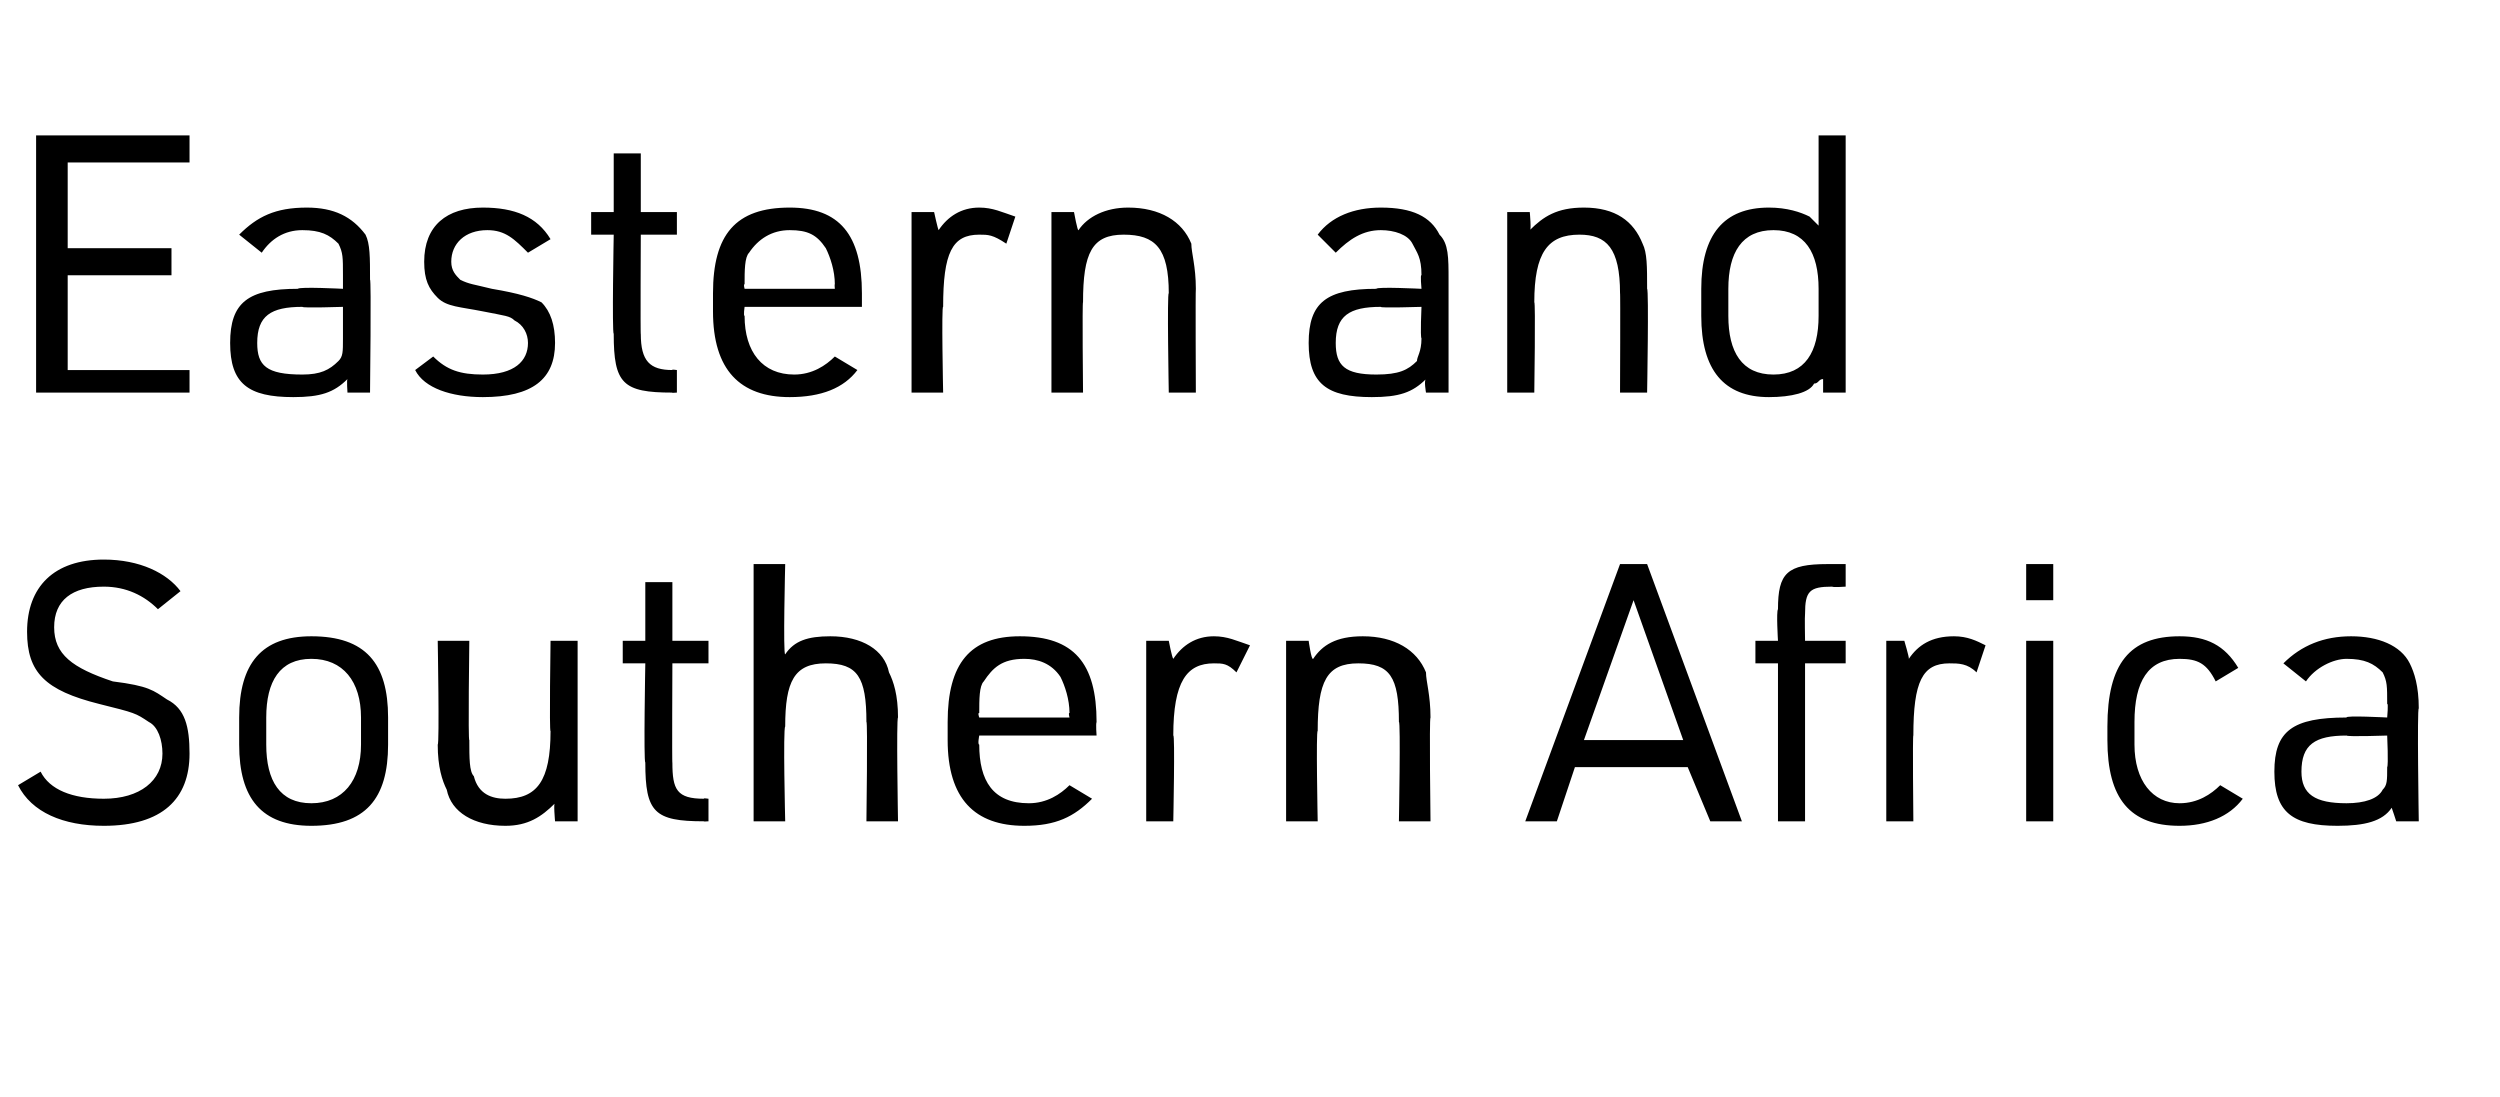
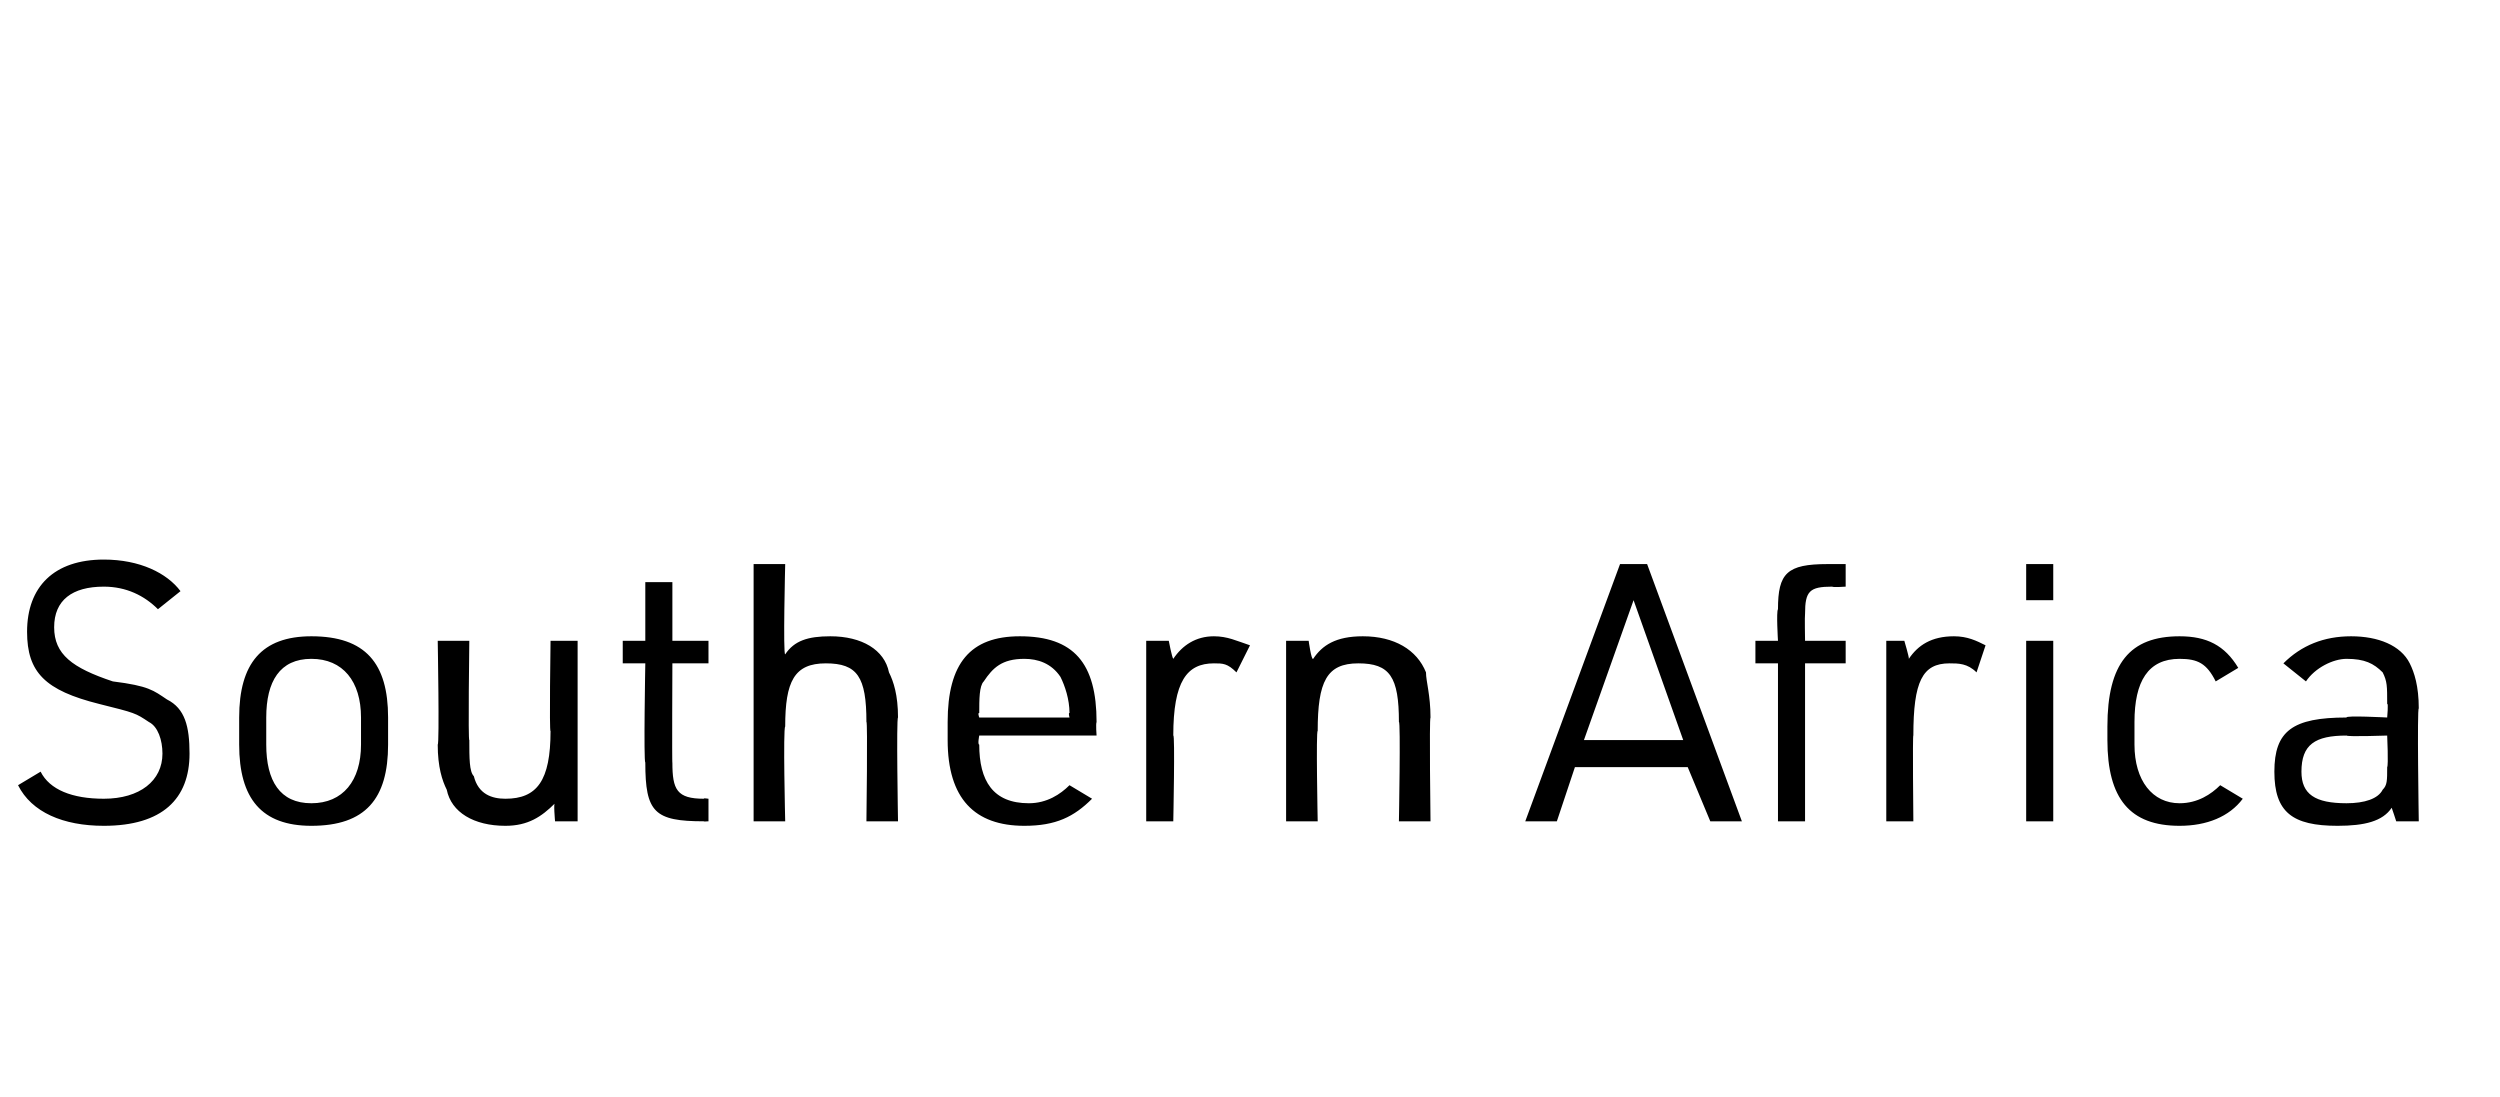
<svg xmlns="http://www.w3.org/2000/svg" version="1.1" width="55.4px" height="24.3px" viewBox="0 -3 55.4 24.3" style="top:-3px">
  <desc>Eastern and Southern Africa</desc>
  <defs />
  <g id="Polygon38868">
    <path d="M 0.9 14.1 C 1.1 14.5 1.6 14.7 2.3 14.7 C 3.1 14.7 3.6 14.3 3.6 13.7 C 3.6 13.4 3.5 13.1 3.3 13 C 3 12.8 3 12.8 2.2 12.6 C 1 12.3 0.6 11.9 0.6 11 C 0.6 10 1.2 9.4 2.3 9.4 C 3.1 9.4 3.7 9.7 4 10.1 C 4 10.1 3.5 10.5 3.5 10.5 C 3.2 10.2 2.8 10 2.3 10 C 1.6 10 1.2 10.3 1.2 10.9 C 1.2 11.5 1.6 11.8 2.5 12.1 C 3.3 12.2 3.4 12.3 3.7 12.5 C 4.1 12.7 4.2 13.1 4.2 13.7 C 4.2 14.7 3.6 15.3 2.3 15.3 C 1.4 15.3 0.7 15 0.4 14.4 C 0.4 14.4 0.9 14.1 0.9 14.1 Z M 5.3 12.9 C 5.3 11.7 5.8 11.1 6.9 11.1 C 8.1 11.1 8.6 11.7 8.6 12.9 C 8.6 12.9 8.6 13.5 8.6 13.5 C 8.6 14.7 8.1 15.3 6.9 15.3 C 5.8 15.3 5.3 14.7 5.3 13.5 C 5.3 13.5 5.3 12.9 5.3 12.9 Z M 8 12.9 C 8 12.1 7.6 11.6 6.9 11.6 C 6.2 11.6 5.9 12.1 5.9 12.9 C 5.9 12.9 5.9 13.5 5.9 13.5 C 5.9 14.3 6.2 14.8 6.9 14.8 C 7.6 14.8 8 14.3 8 13.5 C 8 13.5 8 12.9 8 12.9 Z M 10.4 11.2 C 10.4 11.2 10.37 13.44 10.4 13.4 C 10.4 13.8 10.4 14.1 10.5 14.2 C 10.6 14.6 10.9 14.7 11.2 14.7 C 11.9 14.7 12.2 14.3 12.2 13.2 C 12.17 13.24 12.2 11.2 12.2 11.2 L 12.8 11.2 L 12.8 15.2 L 12.3 15.2 C 12.3 15.2 12.26 14.76 12.3 14.8 C 12 15.1 11.7 15.3 11.2 15.3 C 10.5 15.3 10 15 9.9 14.5 C 9.8 14.3 9.7 14 9.7 13.5 C 9.74 13.5 9.7 11.2 9.7 11.2 L 10.4 11.2 Z M 13.8 11.7 L 13.8 11.2 L 14.3 11.2 L 14.3 9.9 L 14.9 9.9 L 14.9 11.2 L 15.7 11.2 L 15.7 11.7 L 14.9 11.7 C 14.9 11.7 14.89 13.94 14.9 13.9 C 14.9 14.5 15 14.7 15.6 14.7 C 15.57 14.68 15.7 14.7 15.7 14.7 L 15.7 15.2 C 15.7 15.2 15.56 15.21 15.6 15.2 C 14.5 15.2 14.3 15 14.3 13.9 C 14.26 13.88 14.3 11.7 14.3 11.7 L 13.8 11.7 Z M 16.7 9.5 L 17.4 9.5 C 17.4 9.5 17.35 11.52 17.4 11.5 C 17.6 11.2 17.9 11.1 18.4 11.1 C 19.1 11.1 19.6 11.4 19.7 11.9 C 19.8 12.1 19.9 12.4 19.9 12.9 C 19.86 12.91 19.9 15.2 19.9 15.2 L 19.2 15.2 C 19.2 15.2 19.23 12.96 19.2 13 C 19.2 12 19 11.7 18.3 11.7 C 17.6 11.7 17.4 12.1 17.4 13.1 C 17.35 13.14 17.4 15.2 17.4 15.2 L 16.7 15.2 L 16.7 9.5 Z M 21.7 13.5 C 21.7 14.3 22 14.8 22.8 14.8 C 23.2 14.8 23.5 14.6 23.7 14.4 C 23.7 14.4 24.2 14.7 24.2 14.7 C 23.8 15.1 23.4 15.3 22.7 15.3 C 21.6 15.3 21 14.7 21 13.4 C 21 13.4 21 13 21 13 C 21 11.7 21.5 11.1 22.6 11.1 C 23.8 11.1 24.3 11.7 24.3 13 C 24.28 13.04 24.3 13.3 24.3 13.3 L 21.7 13.3 C 21.7 13.3 21.66 13.5 21.7 13.5 Z M 23.7 12.9 C 23.7 12.9 23.67 12.79 23.7 12.8 C 23.7 12.5 23.6 12.2 23.5 12 C 23.3 11.7 23 11.6 22.7 11.6 C 22.2 11.6 22 11.8 21.8 12.1 C 21.7 12.2 21.7 12.5 21.7 12.8 C 21.66 12.79 21.7 12.9 21.7 12.9 L 23.7 12.9 Z M 25.4 11.2 L 25.9 11.2 C 25.9 11.2 25.97 11.57 26 11.6 C 26.2 11.3 26.5 11.1 26.9 11.1 C 27.2 11.1 27.4 11.2 27.7 11.3 C 27.7 11.3 27.4 11.9 27.4 11.9 C 27.2 11.7 27.1 11.7 26.9 11.7 C 26.3 11.7 26 12.1 26 13.3 C 26.04 13.25 26 15.2 26 15.2 L 25.4 15.2 L 25.4 11.2 Z M 28.5 11.2 L 29 11.2 C 29 11.2 29.06 11.64 29.1 11.6 C 29.3 11.3 29.6 11.1 30.2 11.1 C 30.9 11.1 31.4 11.4 31.6 11.9 C 31.6 12.1 31.7 12.4 31.7 12.9 C 31.67 12.91 31.7 15.2 31.7 15.2 L 31 15.2 C 31 15.2 31.04 12.96 31 13 C 31 12 30.8 11.7 30.1 11.7 C 29.4 11.7 29.2 12.1 29.2 13.2 C 29.16 13.17 29.2 15.2 29.2 15.2 L 28.5 15.2 L 28.5 11.2 Z M 34.9 14 L 34.5 15.2 L 33.8 15.2 L 35.9 9.5 L 36.5 9.5 L 38.6 15.2 L 37.9 15.2 L 37.4 14 L 34.9 14 Z M 36.2 10.3 L 35.1 13.4 L 37.3 13.4 L 36.2 10.3 Z M 38.9 11.7 L 38.9 11.2 L 39.4 11.2 C 39.4 11.2 39.36 10.55 39.4 10.5 C 39.4 9.7 39.6 9.5 40.5 9.5 C 40.49 9.5 40.9 9.5 40.9 9.5 L 40.9 10 C 40.9 10 40.62 10.02 40.6 10 C 40.1 10 40 10.1 40 10.6 C 39.99 10.63 40 11.2 40 11.2 L 40.9 11.2 L 40.9 11.7 L 40 11.7 L 40 15.2 L 39.4 15.2 L 39.4 11.7 L 38.9 11.7 Z M 41.8 11.2 L 42.2 11.2 C 42.2 11.2 42.31 11.57 42.3 11.6 C 42.5 11.3 42.8 11.1 43.3 11.1 C 43.6 11.1 43.8 11.2 44 11.3 C 44 11.3 43.8 11.9 43.8 11.9 C 43.6 11.7 43.4 11.7 43.2 11.7 C 42.6 11.7 42.4 12.1 42.4 13.3 C 42.38 13.25 42.4 15.2 42.4 15.2 L 41.8 15.2 L 41.8 11.2 Z M 44.9 9.5 L 45.5 9.5 L 45.5 10.3 L 44.9 10.3 L 44.9 9.5 Z M 44.9 11.2 L 45.5 11.2 L 45.5 15.2 L 44.9 15.2 L 44.9 11.2 Z M 49.7 14.7 C 49.4 15.1 48.9 15.3 48.3 15.3 C 47.2 15.3 46.7 14.7 46.7 13.4 C 46.7 13.4 46.7 13.1 46.7 13.1 C 46.7 11.7 47.2 11.1 48.3 11.1 C 48.9 11.1 49.3 11.3 49.6 11.8 C 49.6 11.8 49.1 12.1 49.1 12.1 C 48.9 11.7 48.7 11.6 48.3 11.6 C 47.6 11.6 47.3 12.1 47.3 13 C 47.3 13 47.3 13.5 47.3 13.5 C 47.3 14.3 47.7 14.8 48.3 14.8 C 48.7 14.8 49 14.6 49.2 14.4 C 49.2 14.4 49.7 14.7 49.7 14.7 Z M 52.9 12.6 C 52.9 12.2 52.9 12.1 52.8 11.9 C 52.6 11.7 52.4 11.6 52 11.6 C 51.7 11.6 51.3 11.8 51.1 12.1 C 51.1 12.1 50.6 11.7 50.6 11.7 C 51 11.3 51.5 11.1 52.1 11.1 C 52.7 11.1 53.2 11.3 53.4 11.7 C 53.5 11.9 53.6 12.2 53.6 12.7 C 53.56 12.67 53.6 15.2 53.6 15.2 L 53.1 15.2 C 53.1 15.2 53.01 14.92 53 14.9 C 52.8 15.2 52.4 15.3 51.8 15.3 C 50.8 15.3 50.4 15 50.4 14.1 C 50.4 13.2 50.8 12.9 52 12.9 C 51.96 12.85 52.9 12.9 52.9 12.9 C 52.9 12.9 52.93 12.57 52.9 12.6 Z M 52 13.3 C 51.3 13.3 51 13.5 51 14.1 C 51 14.6 51.3 14.8 52 14.8 C 52.4 14.8 52.7 14.7 52.8 14.5 C 52.9 14.4 52.9 14.3 52.9 14 C 52.93 13.96 52.9 13.3 52.9 13.3 C 52.9 13.3 52.02 13.33 52 13.3 Z " stroke="none" fill="#000" />
  </g>
  <g id="Polygon38867">
-     <path d="M 0.8 0 L 4.2 0 L 4.2 0.6 L 1.5 0.6 L 1.5 2.5 L 3.8 2.5 L 3.8 3.1 L 1.5 3.1 L 1.5 5.2 L 4.2 5.2 L 4.2 5.7 L 0.8 5.7 L 0.8 0 Z M 7.6 3.1 C 7.6 2.7 7.6 2.6 7.5 2.4 C 7.3 2.2 7.1 2.1 6.7 2.1 C 6.3 2.1 6 2.3 5.8 2.6 C 5.8 2.6 5.3 2.2 5.3 2.2 C 5.7 1.8 6.1 1.6 6.8 1.6 C 7.4 1.6 7.8 1.8 8.1 2.2 C 8.2 2.4 8.2 2.7 8.2 3.2 C 8.23 3.17 8.2 5.7 8.2 5.7 L 7.7 5.7 C 7.7 5.7 7.68 5.42 7.7 5.4 C 7.4 5.7 7.1 5.8 6.5 5.8 C 5.5 5.8 5.1 5.5 5.1 4.6 C 5.1 3.7 5.5 3.4 6.6 3.4 C 6.63 3.35 7.6 3.4 7.6 3.4 C 7.6 3.4 7.6 3.07 7.6 3.1 Z M 6.7 3.8 C 6 3.8 5.7 4 5.7 4.6 C 5.7 5.1 5.9 5.3 6.7 5.3 C 7.1 5.3 7.3 5.2 7.5 5 C 7.6 4.9 7.6 4.8 7.6 4.5 C 7.6 4.46 7.6 3.8 7.6 3.8 C 7.6 3.8 6.7 3.83 6.7 3.8 Z M 9.6 4.9 C 9.9 5.2 10.2 5.3 10.7 5.3 C 11.4 5.3 11.7 5 11.7 4.6 C 11.7 4.4 11.6 4.2 11.4 4.1 C 11.3 4 11.2 4 10.7 3.9 C 10.2 3.8 9.9 3.8 9.7 3.6 C 9.5 3.4 9.4 3.2 9.4 2.8 C 9.4 2 9.9 1.6 10.7 1.6 C 11.4 1.6 11.9 1.8 12.2 2.3 C 12.2 2.3 11.7 2.6 11.7 2.6 C 11.4 2.3 11.2 2.1 10.8 2.1 C 10.3 2.1 10 2.4 10 2.8 C 10 3 10.1 3.1 10.2 3.2 C 10.4 3.3 10.5 3.3 10.9 3.4 C 11.5 3.5 11.8 3.6 12 3.7 C 12.2 3.9 12.3 4.2 12.3 4.6 C 12.3 5.4 11.8 5.8 10.7 5.8 C 10 5.8 9.4 5.6 9.2 5.2 C 9.2 5.2 9.6 4.9 9.6 4.9 Z M 13.1 2.2 L 13.1 1.7 L 13.6 1.7 L 13.6 0.4 L 14.2 0.4 L 14.2 1.7 L 15 1.7 L 15 2.2 L 14.2 2.2 C 14.2 2.2 14.19 4.44 14.2 4.4 C 14.2 5 14.4 5.2 14.9 5.2 C 14.87 5.18 15 5.2 15 5.2 L 15 5.7 C 15 5.7 14.86 5.71 14.9 5.7 C 13.8 5.7 13.6 5.5 13.6 4.4 C 13.56 4.38 13.6 2.2 13.6 2.2 L 13.1 2.2 Z M 16.5 4 C 16.5 4.8 16.9 5.3 17.6 5.3 C 18 5.3 18.3 5.1 18.5 4.9 C 18.5 4.9 19 5.2 19 5.2 C 18.7 5.6 18.2 5.8 17.5 5.8 C 16.4 5.8 15.8 5.2 15.8 3.9 C 15.8 3.9 15.8 3.5 15.8 3.5 C 15.8 2.2 16.3 1.6 17.5 1.6 C 18.6 1.6 19.1 2.2 19.1 3.5 C 19.1 3.54 19.1 3.8 19.1 3.8 L 16.5 3.8 C 16.5 3.8 16.47 4 16.5 4 Z M 18.5 3.4 C 18.5 3.4 18.49 3.29 18.5 3.3 C 18.5 3 18.4 2.7 18.3 2.5 C 18.1 2.2 17.9 2.1 17.5 2.1 C 17.1 2.1 16.8 2.3 16.6 2.6 C 16.5 2.7 16.5 3 16.5 3.3 C 16.47 3.29 16.5 3.4 16.5 3.4 L 18.5 3.4 Z M 20.2 1.7 L 20.7 1.7 C 20.7 1.7 20.78 2.07 20.8 2.1 C 21 1.8 21.3 1.6 21.7 1.6 C 22 1.6 22.2 1.7 22.5 1.8 C 22.5 1.8 22.3 2.4 22.3 2.4 C 22 2.2 21.9 2.2 21.7 2.2 C 21.1 2.2 20.9 2.6 20.9 3.8 C 20.86 3.75 20.9 5.7 20.9 5.7 L 20.2 5.7 L 20.2 1.7 Z M 23.3 1.7 L 23.8 1.7 C 23.8 1.7 23.88 2.14 23.9 2.1 C 24.1 1.8 24.5 1.6 25 1.6 C 25.7 1.6 26.2 1.9 26.4 2.4 C 26.4 2.6 26.5 2.9 26.5 3.4 C 26.49 3.41 26.5 5.7 26.5 5.7 L 25.9 5.7 C 25.9 5.7 25.86 3.46 25.9 3.5 C 25.9 2.5 25.6 2.2 24.9 2.2 C 24.2 2.2 24 2.6 24 3.7 C 23.98 3.67 24 5.7 24 5.7 L 23.3 5.7 L 23.3 1.7 Z M 31.5 3.1 C 31.5 2.7 31.4 2.6 31.3 2.4 C 31.2 2.2 30.9 2.1 30.6 2.1 C 30.2 2.1 29.9 2.3 29.6 2.6 C 29.6 2.6 29.2 2.2 29.2 2.2 C 29.5 1.8 30 1.6 30.6 1.6 C 31.3 1.6 31.7 1.8 31.9 2.2 C 32.1 2.4 32.1 2.7 32.1 3.2 C 32.1 3.17 32.1 5.7 32.1 5.7 L 31.6 5.7 C 31.6 5.7 31.55 5.42 31.6 5.4 C 31.3 5.7 31 5.8 30.4 5.8 C 29.4 5.8 29 5.5 29 4.6 C 29 3.7 29.4 3.4 30.5 3.4 C 30.5 3.35 31.5 3.4 31.5 3.4 C 31.5 3.4 31.47 3.07 31.5 3.1 Z M 30.6 3.8 C 29.9 3.8 29.6 4 29.6 4.6 C 29.6 5.1 29.8 5.3 30.5 5.3 C 31 5.3 31.2 5.2 31.4 5 C 31.4 4.9 31.5 4.8 31.5 4.5 C 31.47 4.46 31.5 3.8 31.5 3.8 C 31.5 3.8 30.57 3.83 30.6 3.8 Z M 33.4 1.7 L 33.9 1.7 C 33.9 1.7 33.94 2.14 33.9 2.1 C 34.2 1.8 34.5 1.6 35.1 1.6 C 35.8 1.6 36.2 1.9 36.4 2.4 C 36.5 2.6 36.5 2.9 36.5 3.4 C 36.54 3.41 36.5 5.7 36.5 5.7 L 35.9 5.7 C 35.9 5.7 35.91 3.46 35.9 3.5 C 35.9 2.5 35.6 2.2 35 2.2 C 34.3 2.2 34 2.6 34 3.7 C 34.03 3.67 34 5.7 34 5.7 L 33.4 5.7 L 33.4 1.7 Z M 40.4 5.4 C 40.4 5.4 40.4 5.4 40.4 5.4 C 40.3 5.4 40.3 5.5 40.2 5.5 C 40.1 5.7 39.7 5.8 39.2 5.8 C 38.2 5.8 37.7 5.2 37.7 4 C 37.7 4 37.7 3.4 37.7 3.4 C 37.7 2.2 38.2 1.6 39.2 1.6 C 39.6 1.6 39.9 1.7 40.1 1.8 C 40.1 1.8 40.2 1.9 40.3 2 C 40.3 2 40.3 0 40.3 0 L 40.9 0 L 40.9 5.7 L 40.4 5.7 C 40.4 5.7 40.4 5.37 40.4 5.4 Z M 38.3 4 C 38.3 4.8 38.6 5.3 39.3 5.3 C 40 5.3 40.3 4.8 40.3 4 C 40.3 4 40.3 3.4 40.3 3.4 C 40.3 2.6 40 2.1 39.3 2.1 C 38.6 2.1 38.3 2.6 38.3 3.4 C 38.3 3.4 38.3 4 38.3 4 Z " stroke="none" fill="#000" />
-   </g>
+     </g>
</svg>